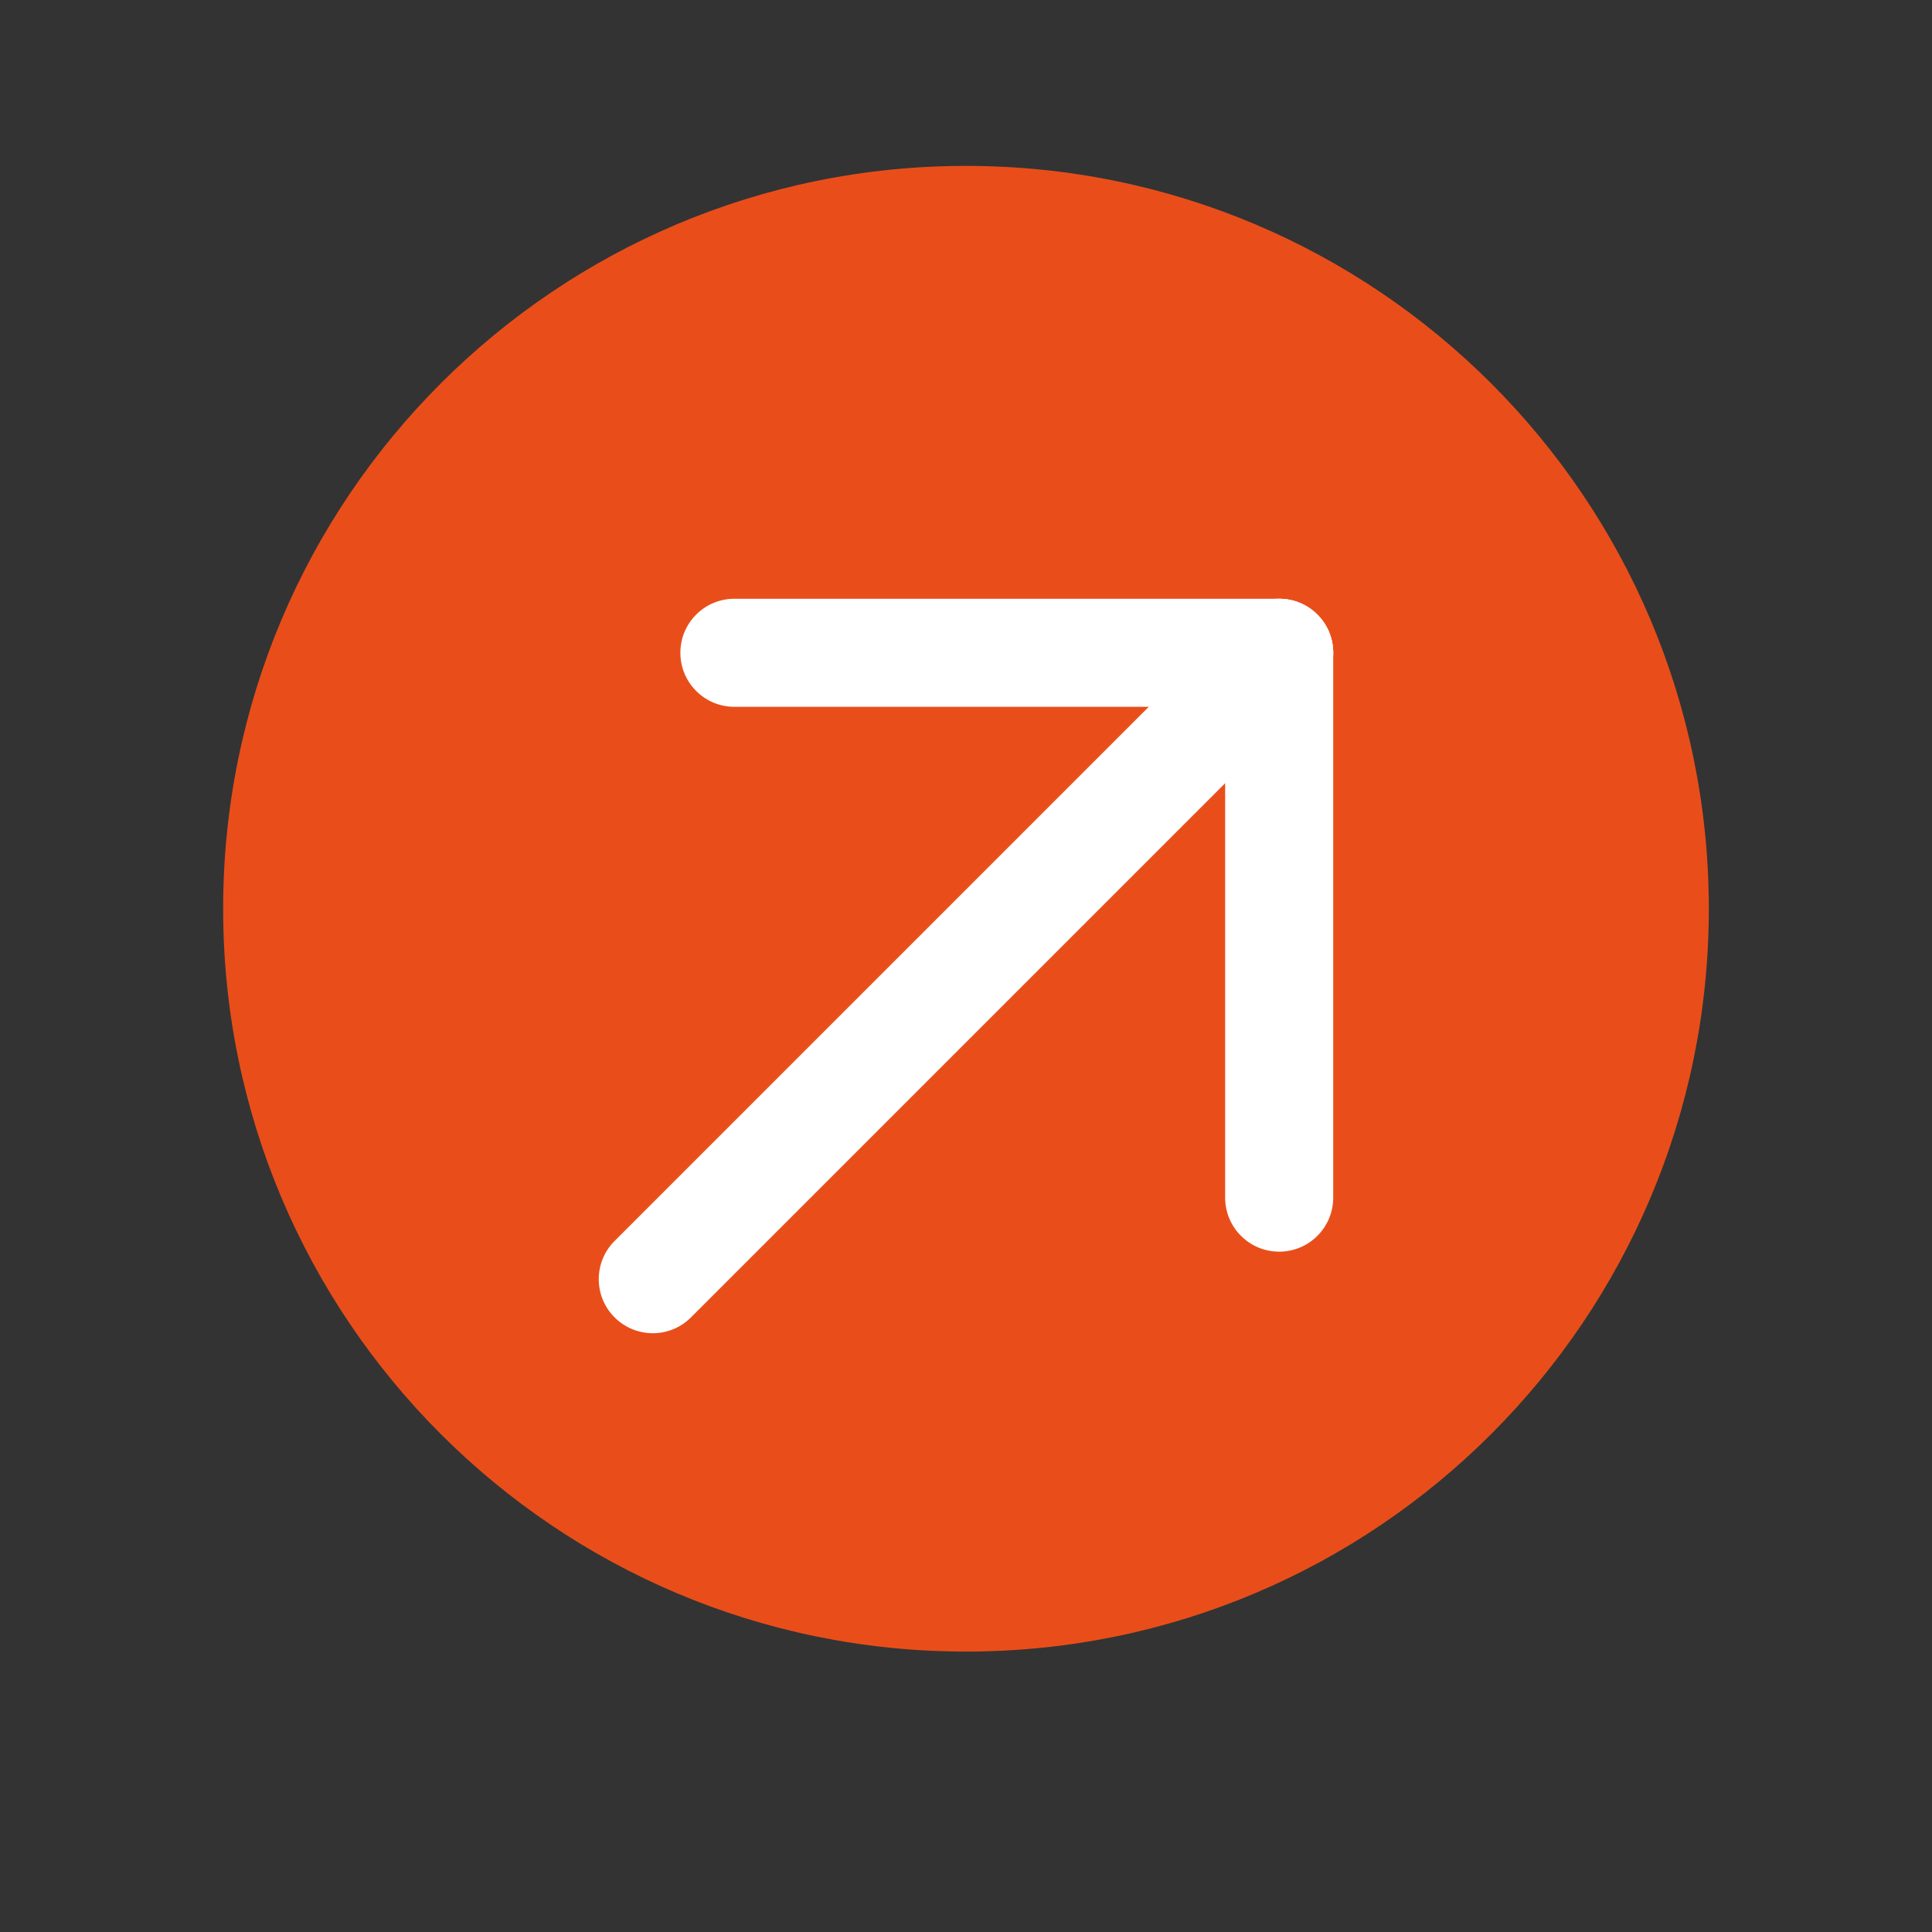
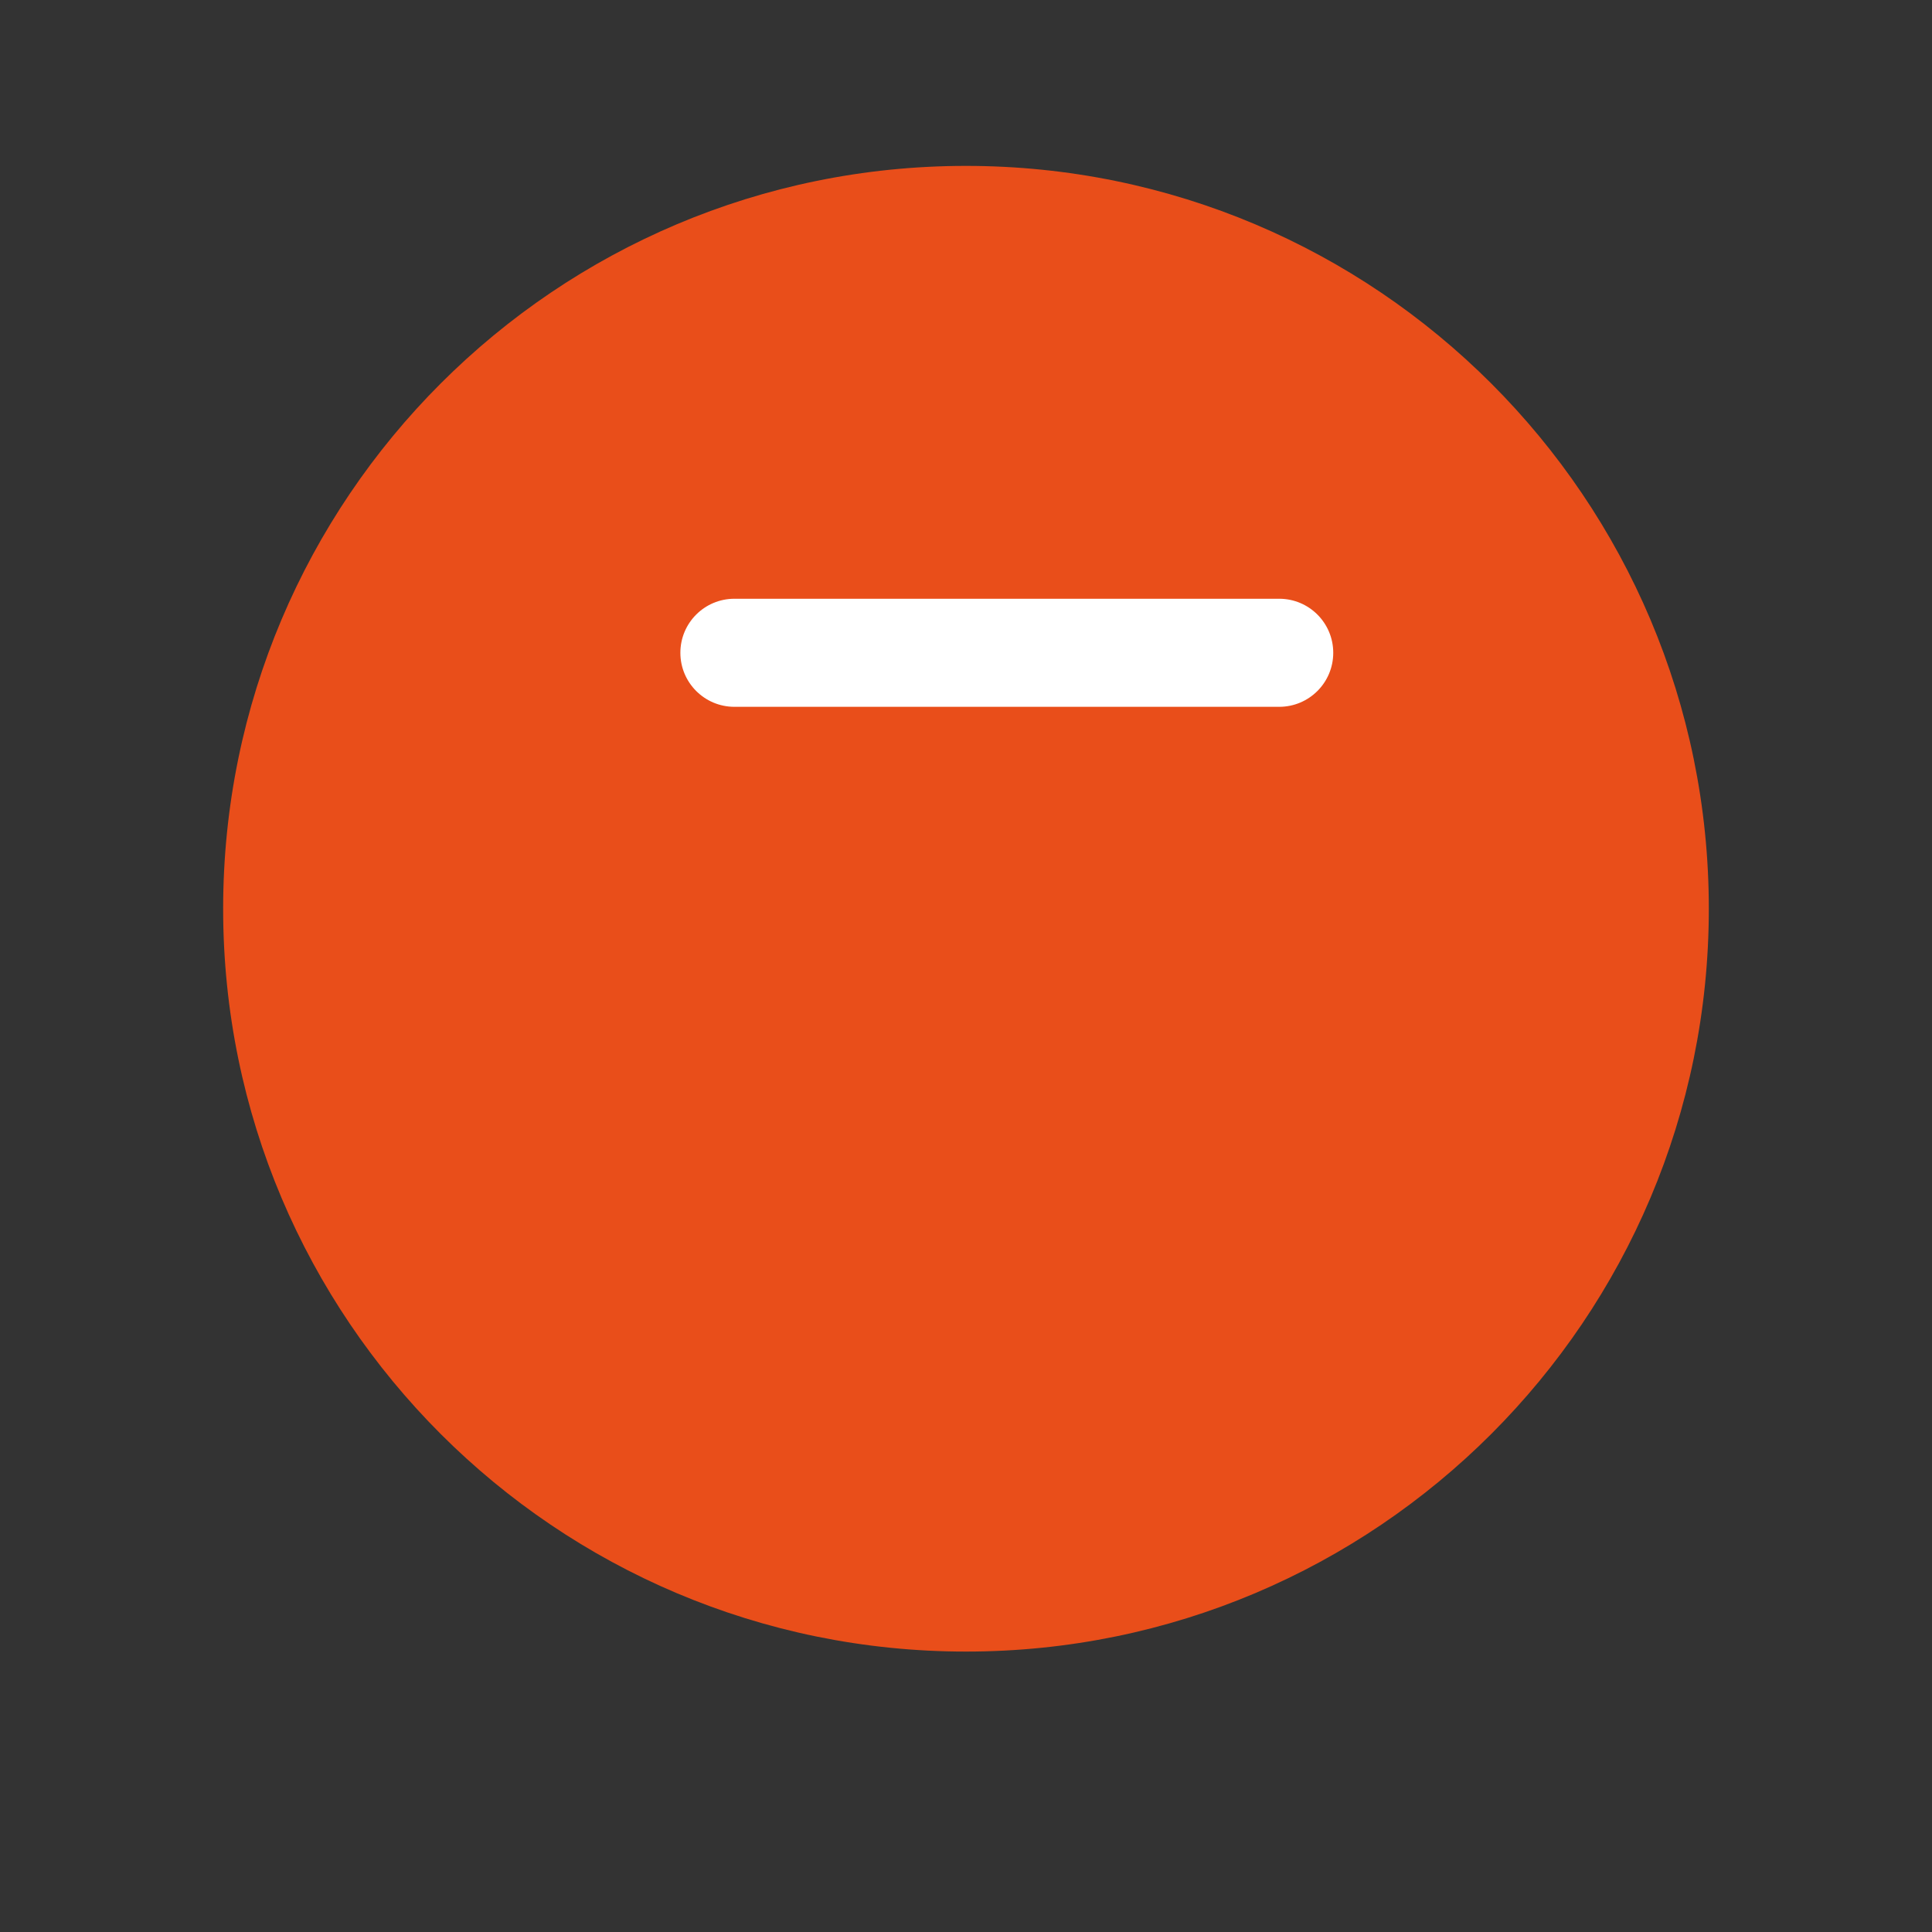
<svg xmlns="http://www.w3.org/2000/svg" data-bbox="65.48 48.68 435.96 435.96" viewBox="0 0 566.93 566.93" data-type="color">
  <rect x="0" y="0" width="566.93" height="566.93" fill="#333333" stroke="none" />
  <g>
    <path fill="#e94e1a" d="M501.44 266.66c0 120.387-97.593 217.98-217.98 217.98S65.48 387.047 65.48 266.66 163.073 48.68 283.46 48.68s217.98 97.593 217.98 217.98" data-color="1" />
-     <path fill="#ffffff" d="M391.22 191.56v159.88c0 8.754-7.096 15.85-15.85 15.85h-.01c-8.754 0-15.85-7.096-15.85-15.85V191.56c0-8.754 7.096-15.85 15.85-15.85h.01c8.754 0 15.85 7.096 15.85 15.85" data-color="2" />
-     <path fill="#ffffff" d="M180.341 364.155 364.147 180.35c6.19-6.19 16.225-6.19 22.415 0l.007.007c6.19 6.19 6.19 16.226 0 22.416L202.764 386.578c-6.19 6.19-16.226 6.19-22.415 0l-.008-.007c-6.19-6.19-6.19-16.226 0-22.416" data-color="2" />
    <path fill="#ffffff" d="M215.5 175.7h159.88c8.754 0 15.85 7.096 15.85 15.85v.01c0 8.754-7.096 15.85-15.85 15.85H215.5c-8.754 0-15.85-7.096-15.85-15.85v-.01c0-8.754 7.096-15.85 15.85-15.85" data-color="2" />
  </g>
</svg>